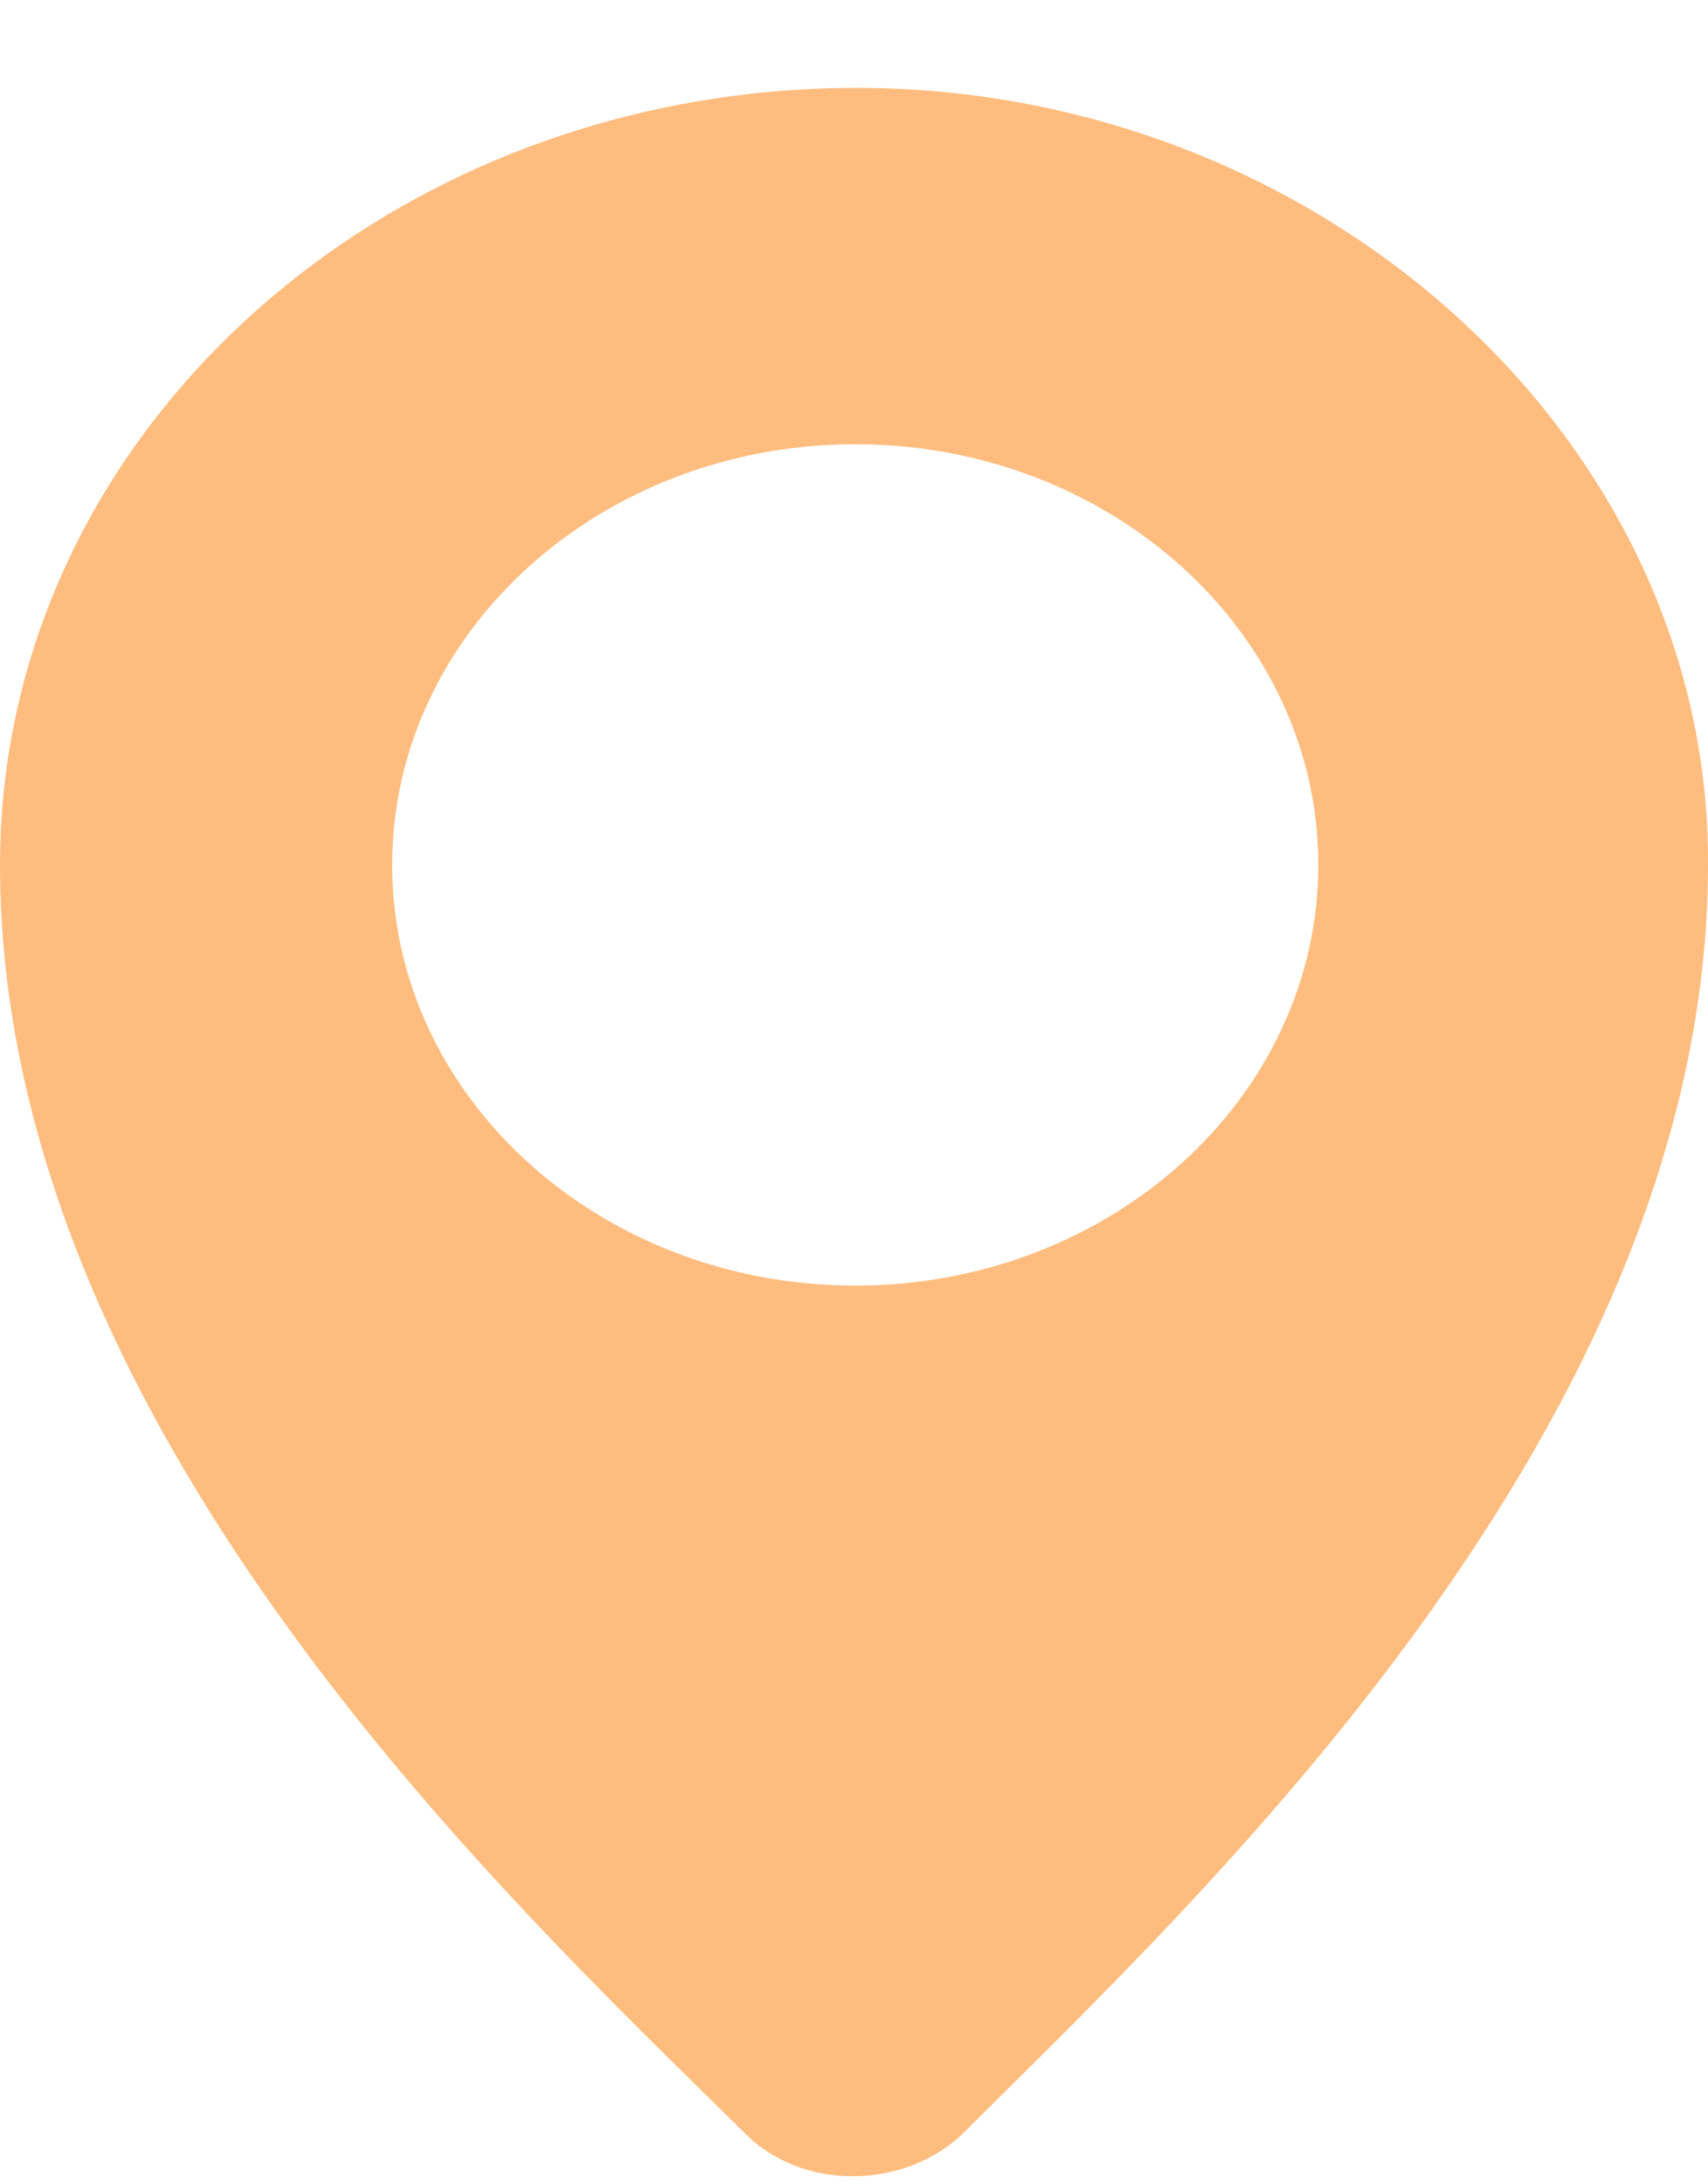
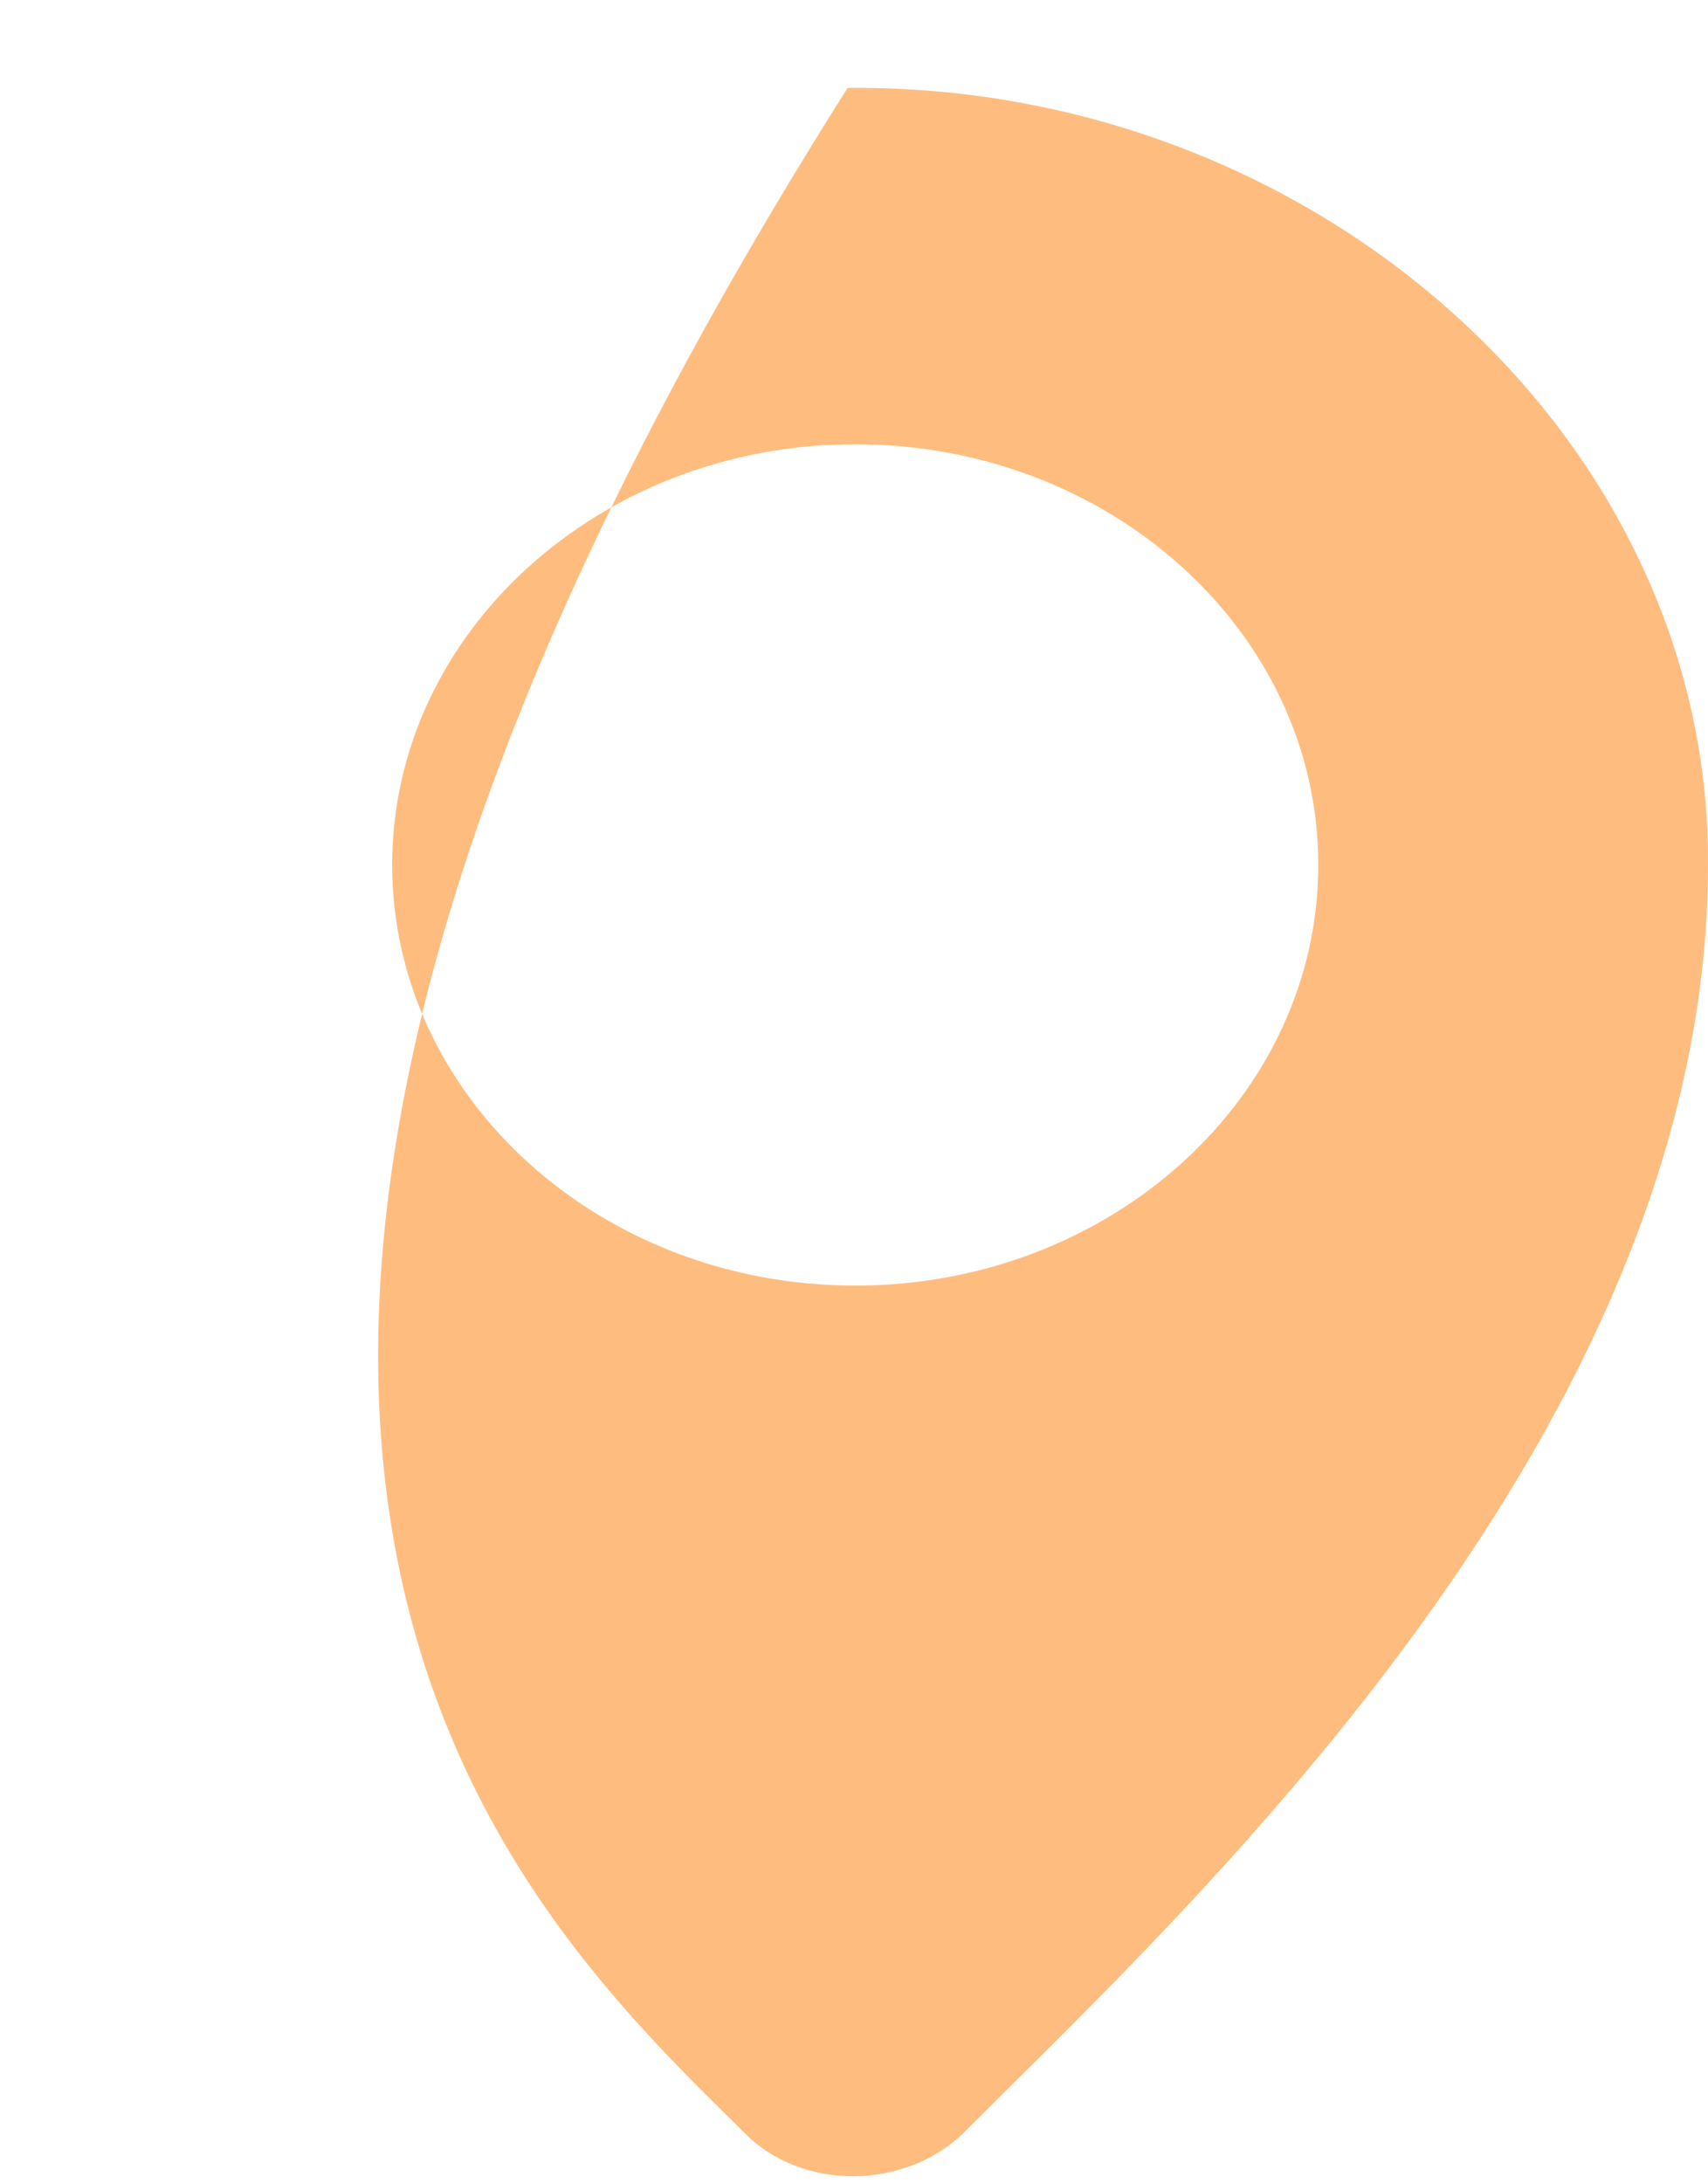
<svg xmlns="http://www.w3.org/2000/svg" width="18" height="23" viewBox="0 0 18 23" fill="none">
-   <path d="M8.933 0.926C4 0.975 0 4.607 0 9.111C0 15.044 5.413 20.065 7.84 22.463C8.453 23.092 9.547 23.068 10.16 22.463C12.587 20.041 18 15.02 18 9.111C18.026 4.607 13.867 0.878 8.933 0.926ZM9.013 13.543C6.32 13.543 4.133 11.557 4.133 9.111C4.133 6.666 6.32 4.68 9.013 4.68C11.707 4.68 13.893 6.666 13.893 9.111C13.893 11.557 11.707 13.543 9.013 13.543Z" fill="#FEBD7F" />
+   <path d="M8.933 0.926C0 15.044 5.413 20.065 7.84 22.463C8.453 23.092 9.547 23.068 10.16 22.463C12.587 20.041 18 15.02 18 9.111C18.026 4.607 13.867 0.878 8.933 0.926ZM9.013 13.543C6.32 13.543 4.133 11.557 4.133 9.111C4.133 6.666 6.32 4.68 9.013 4.68C11.707 4.68 13.893 6.666 13.893 9.111C13.893 11.557 11.707 13.543 9.013 13.543Z" fill="#FEBD7F" />
</svg>